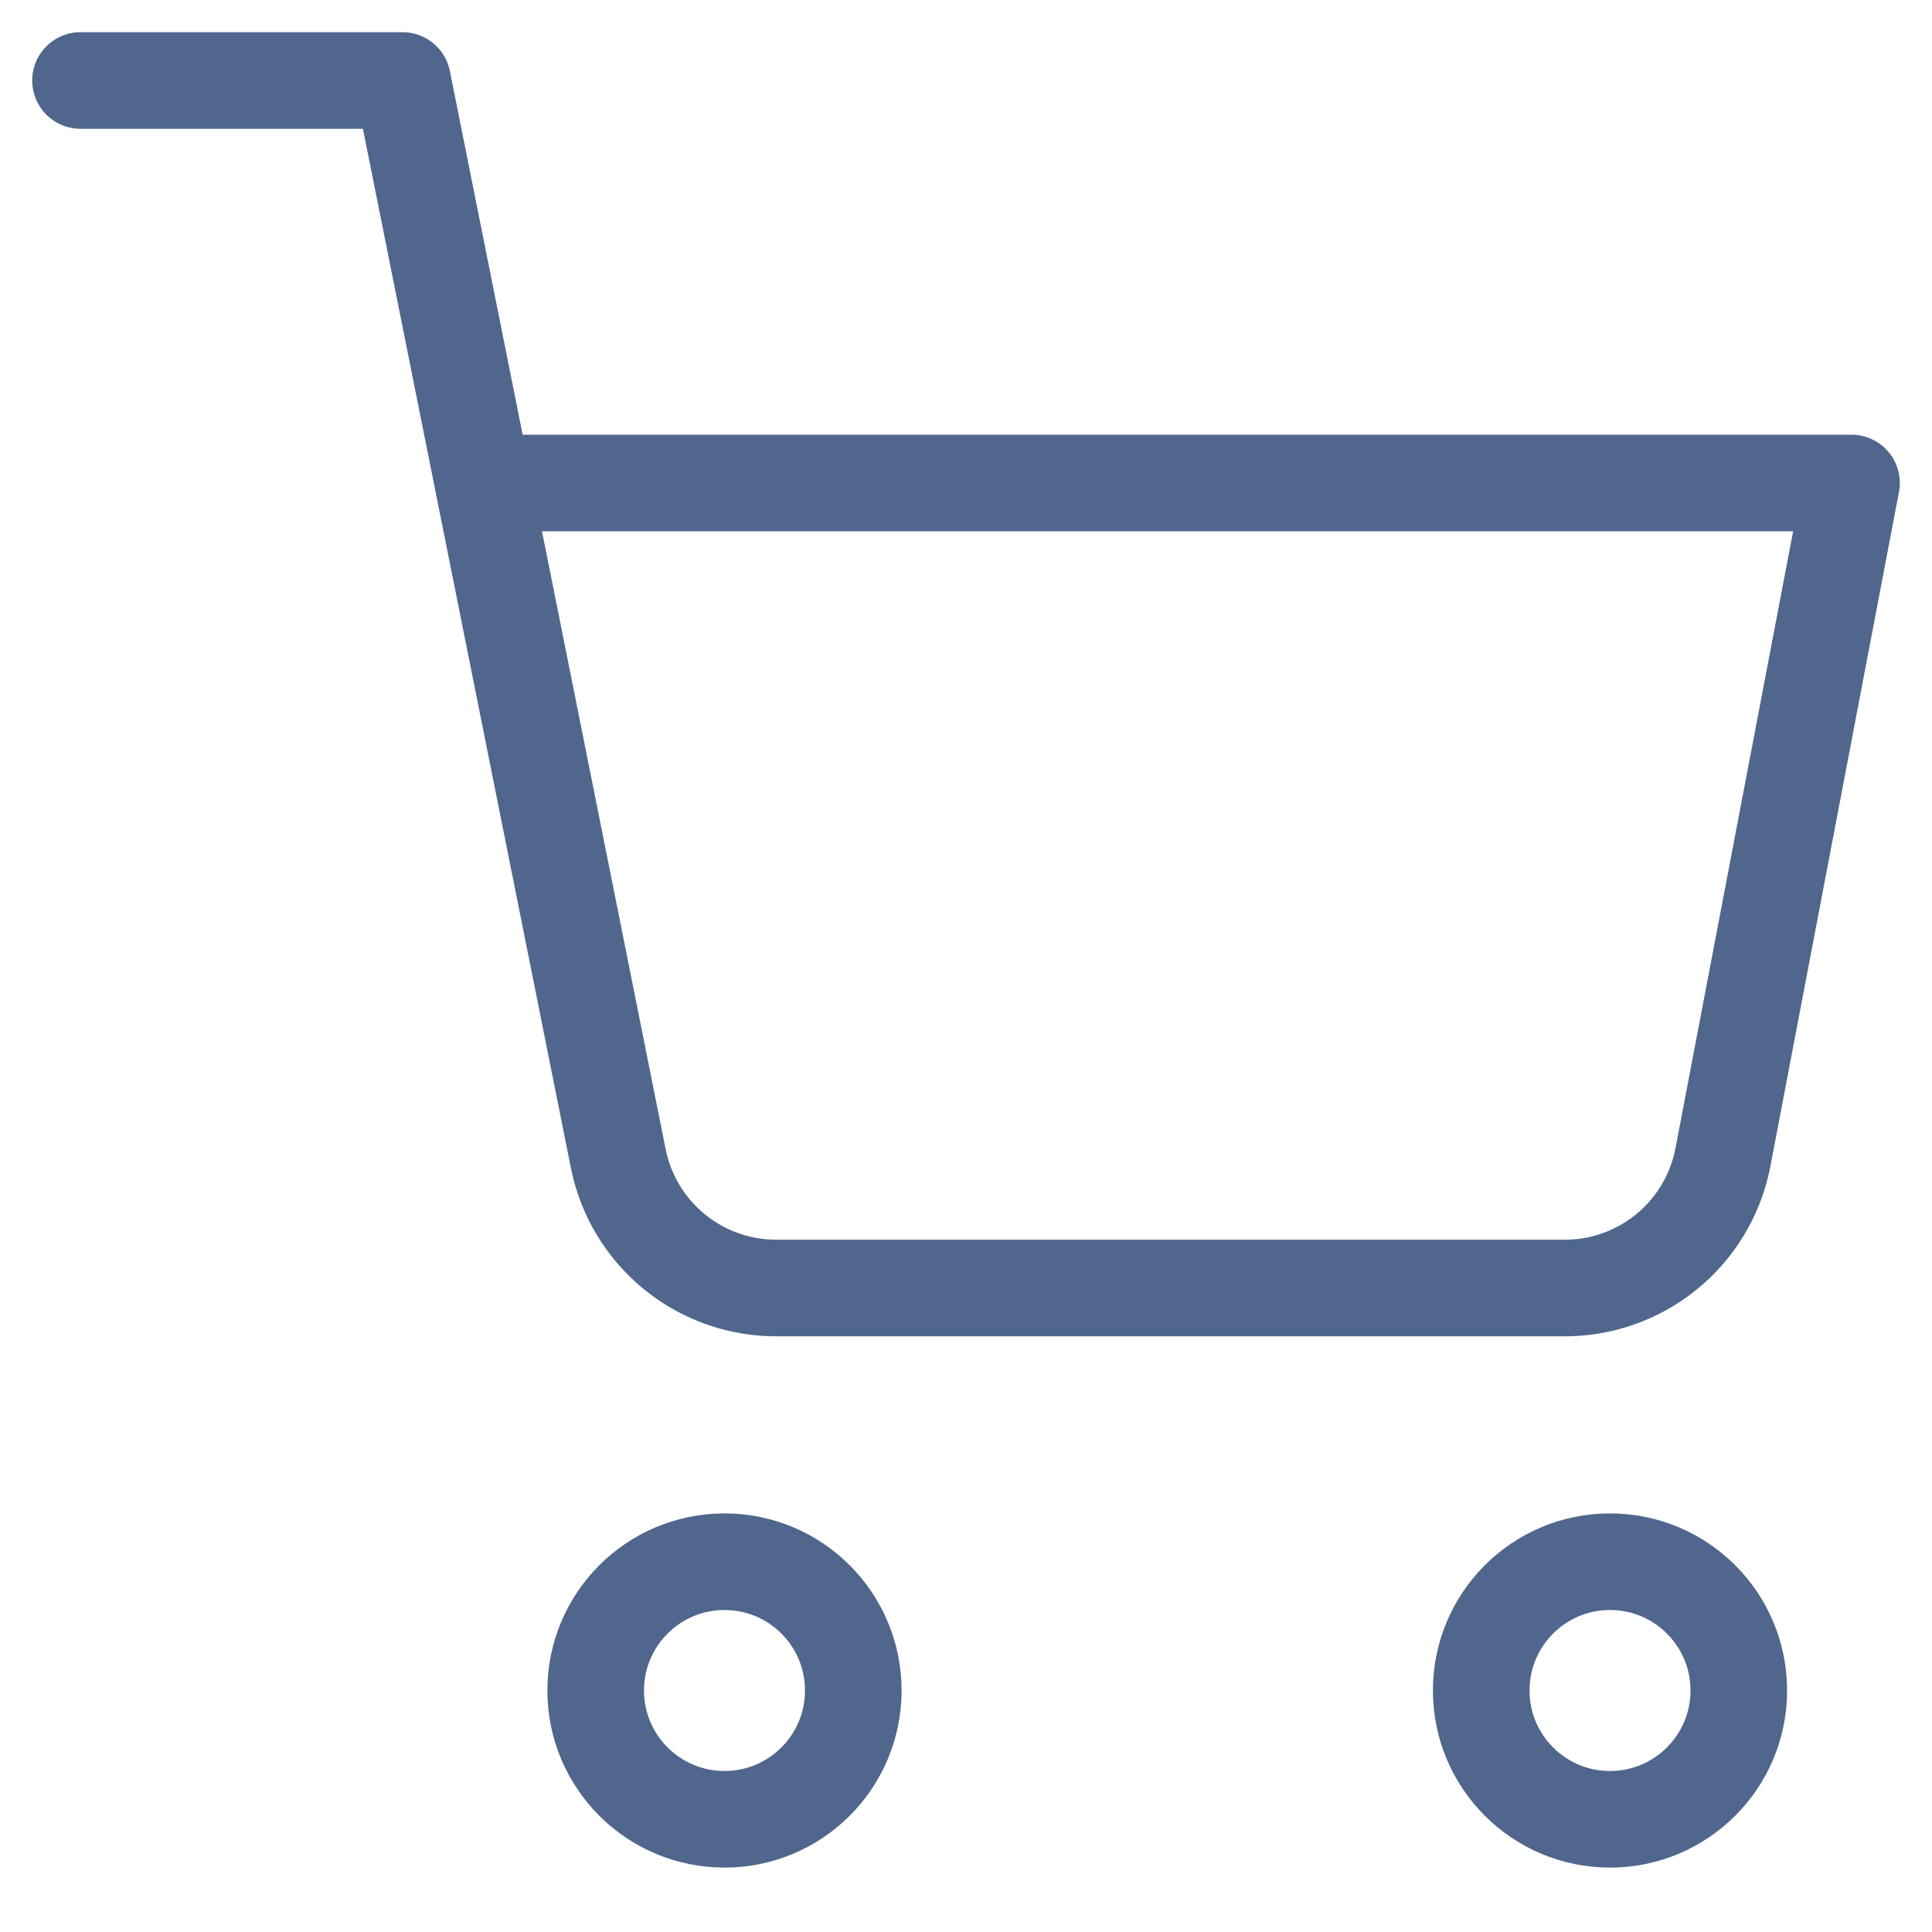
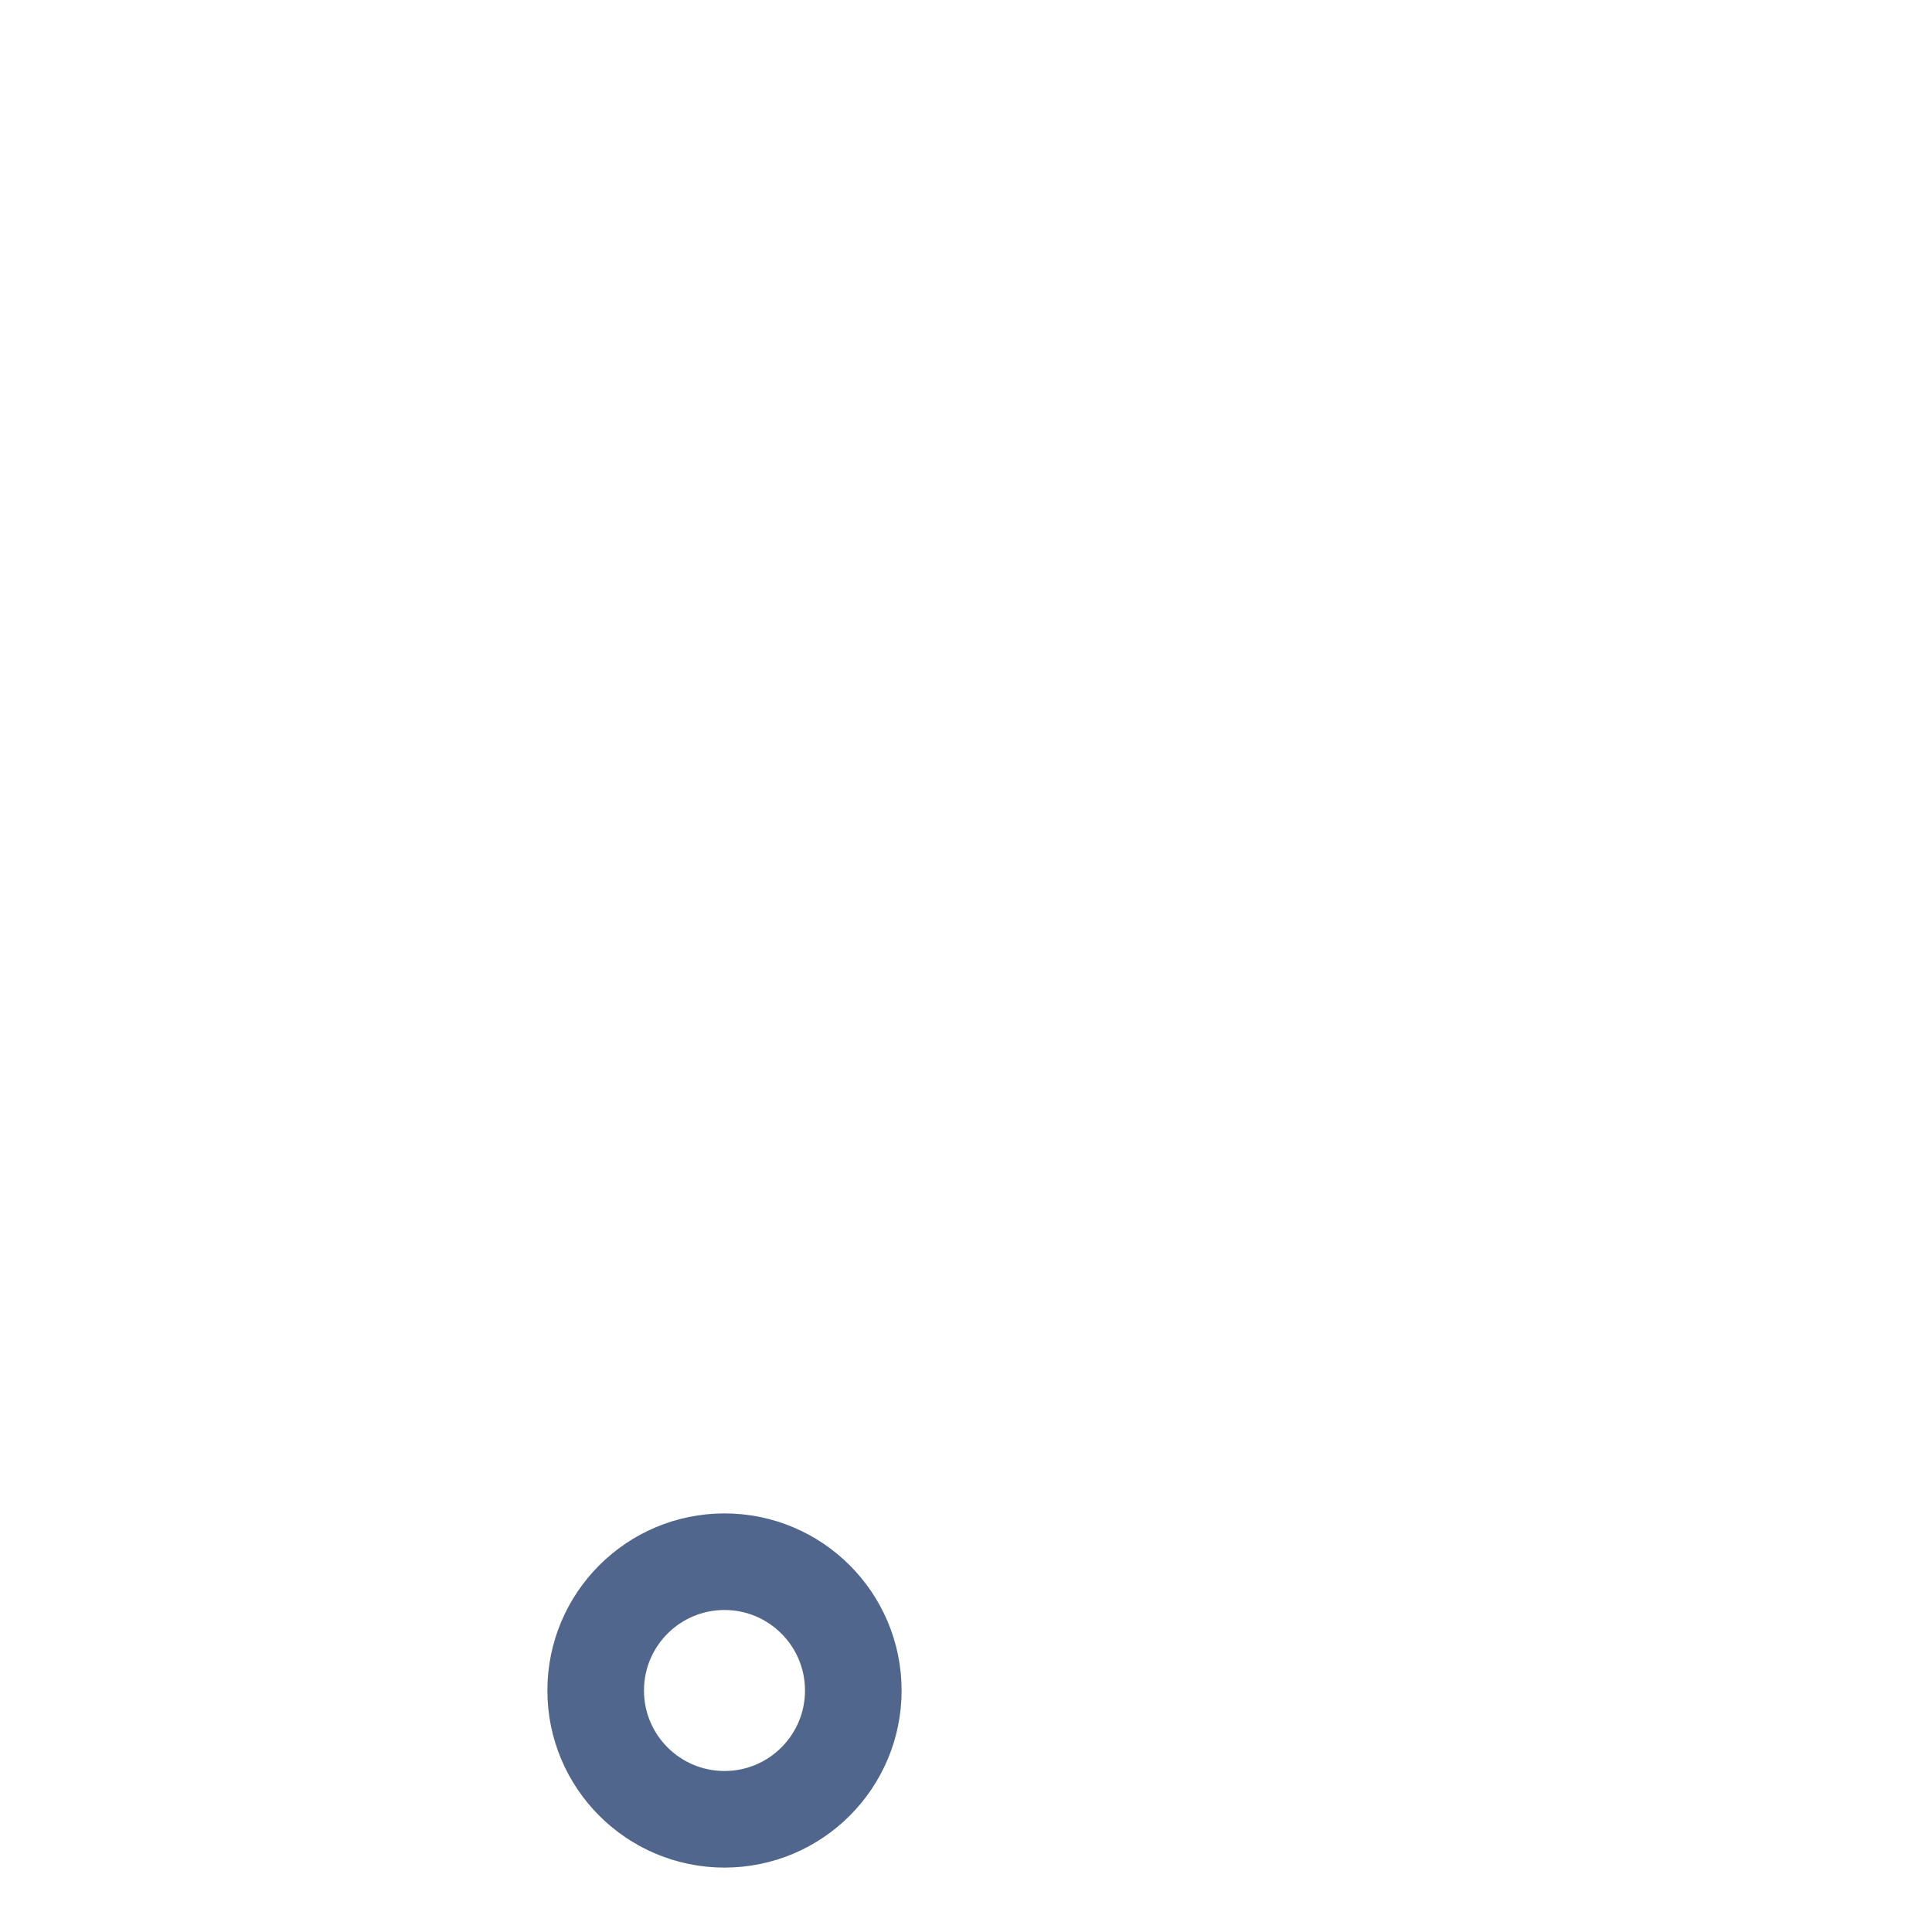
<svg xmlns="http://www.w3.org/2000/svg" width="80" height="80" viewBox="0 0 80 80" fill="none">
-   <path d="M30 75.333C32.945 75.333 35.333 72.945 35.333 70C35.333 67.055 32.945 64.667 30 64.667C27.054 64.667 24.666 67.055 24.666 70C24.666 72.945 27.054 75.333 30 75.333Z" stroke="#50668C" stroke-width="4" stroke-linecap="round" stroke-linejoin="round" />
-   <path d="M66.667 75.333C69.612 75.333 72 72.945 72 70C72 67.055 69.612 64.667 66.667 64.667C63.721 64.667 61.334 67.055 61.334 70C61.334 72.945 63.721 75.333 66.667 75.333Z" stroke="#50668C" stroke-width="4" stroke-linecap="round" stroke-linejoin="round" />
-   <path d="M3.333 3.333H16.667L25.6 47.967C25.905 49.501 26.74 50.88 27.959 51.861C29.177 52.842 30.703 53.363 32.267 53.333H64.667C66.231 53.363 67.756 52.842 68.975 51.861C70.194 50.88 71.029 49.501 71.334 47.967L76.667 20H20" stroke="#50668C" stroke-width="4" stroke-linecap="round" stroke-linejoin="round" />
+   <path d="M30 75.333C32.945 75.333 35.333 72.945 35.333 70C35.333 67.055 32.945 64.667 30 64.667C27.054 64.667 24.666 67.055 24.666 70C24.666 72.945 27.054 75.333 30 75.333" stroke="#50668C" stroke-width="4" stroke-linecap="round" stroke-linejoin="round" />
</svg>